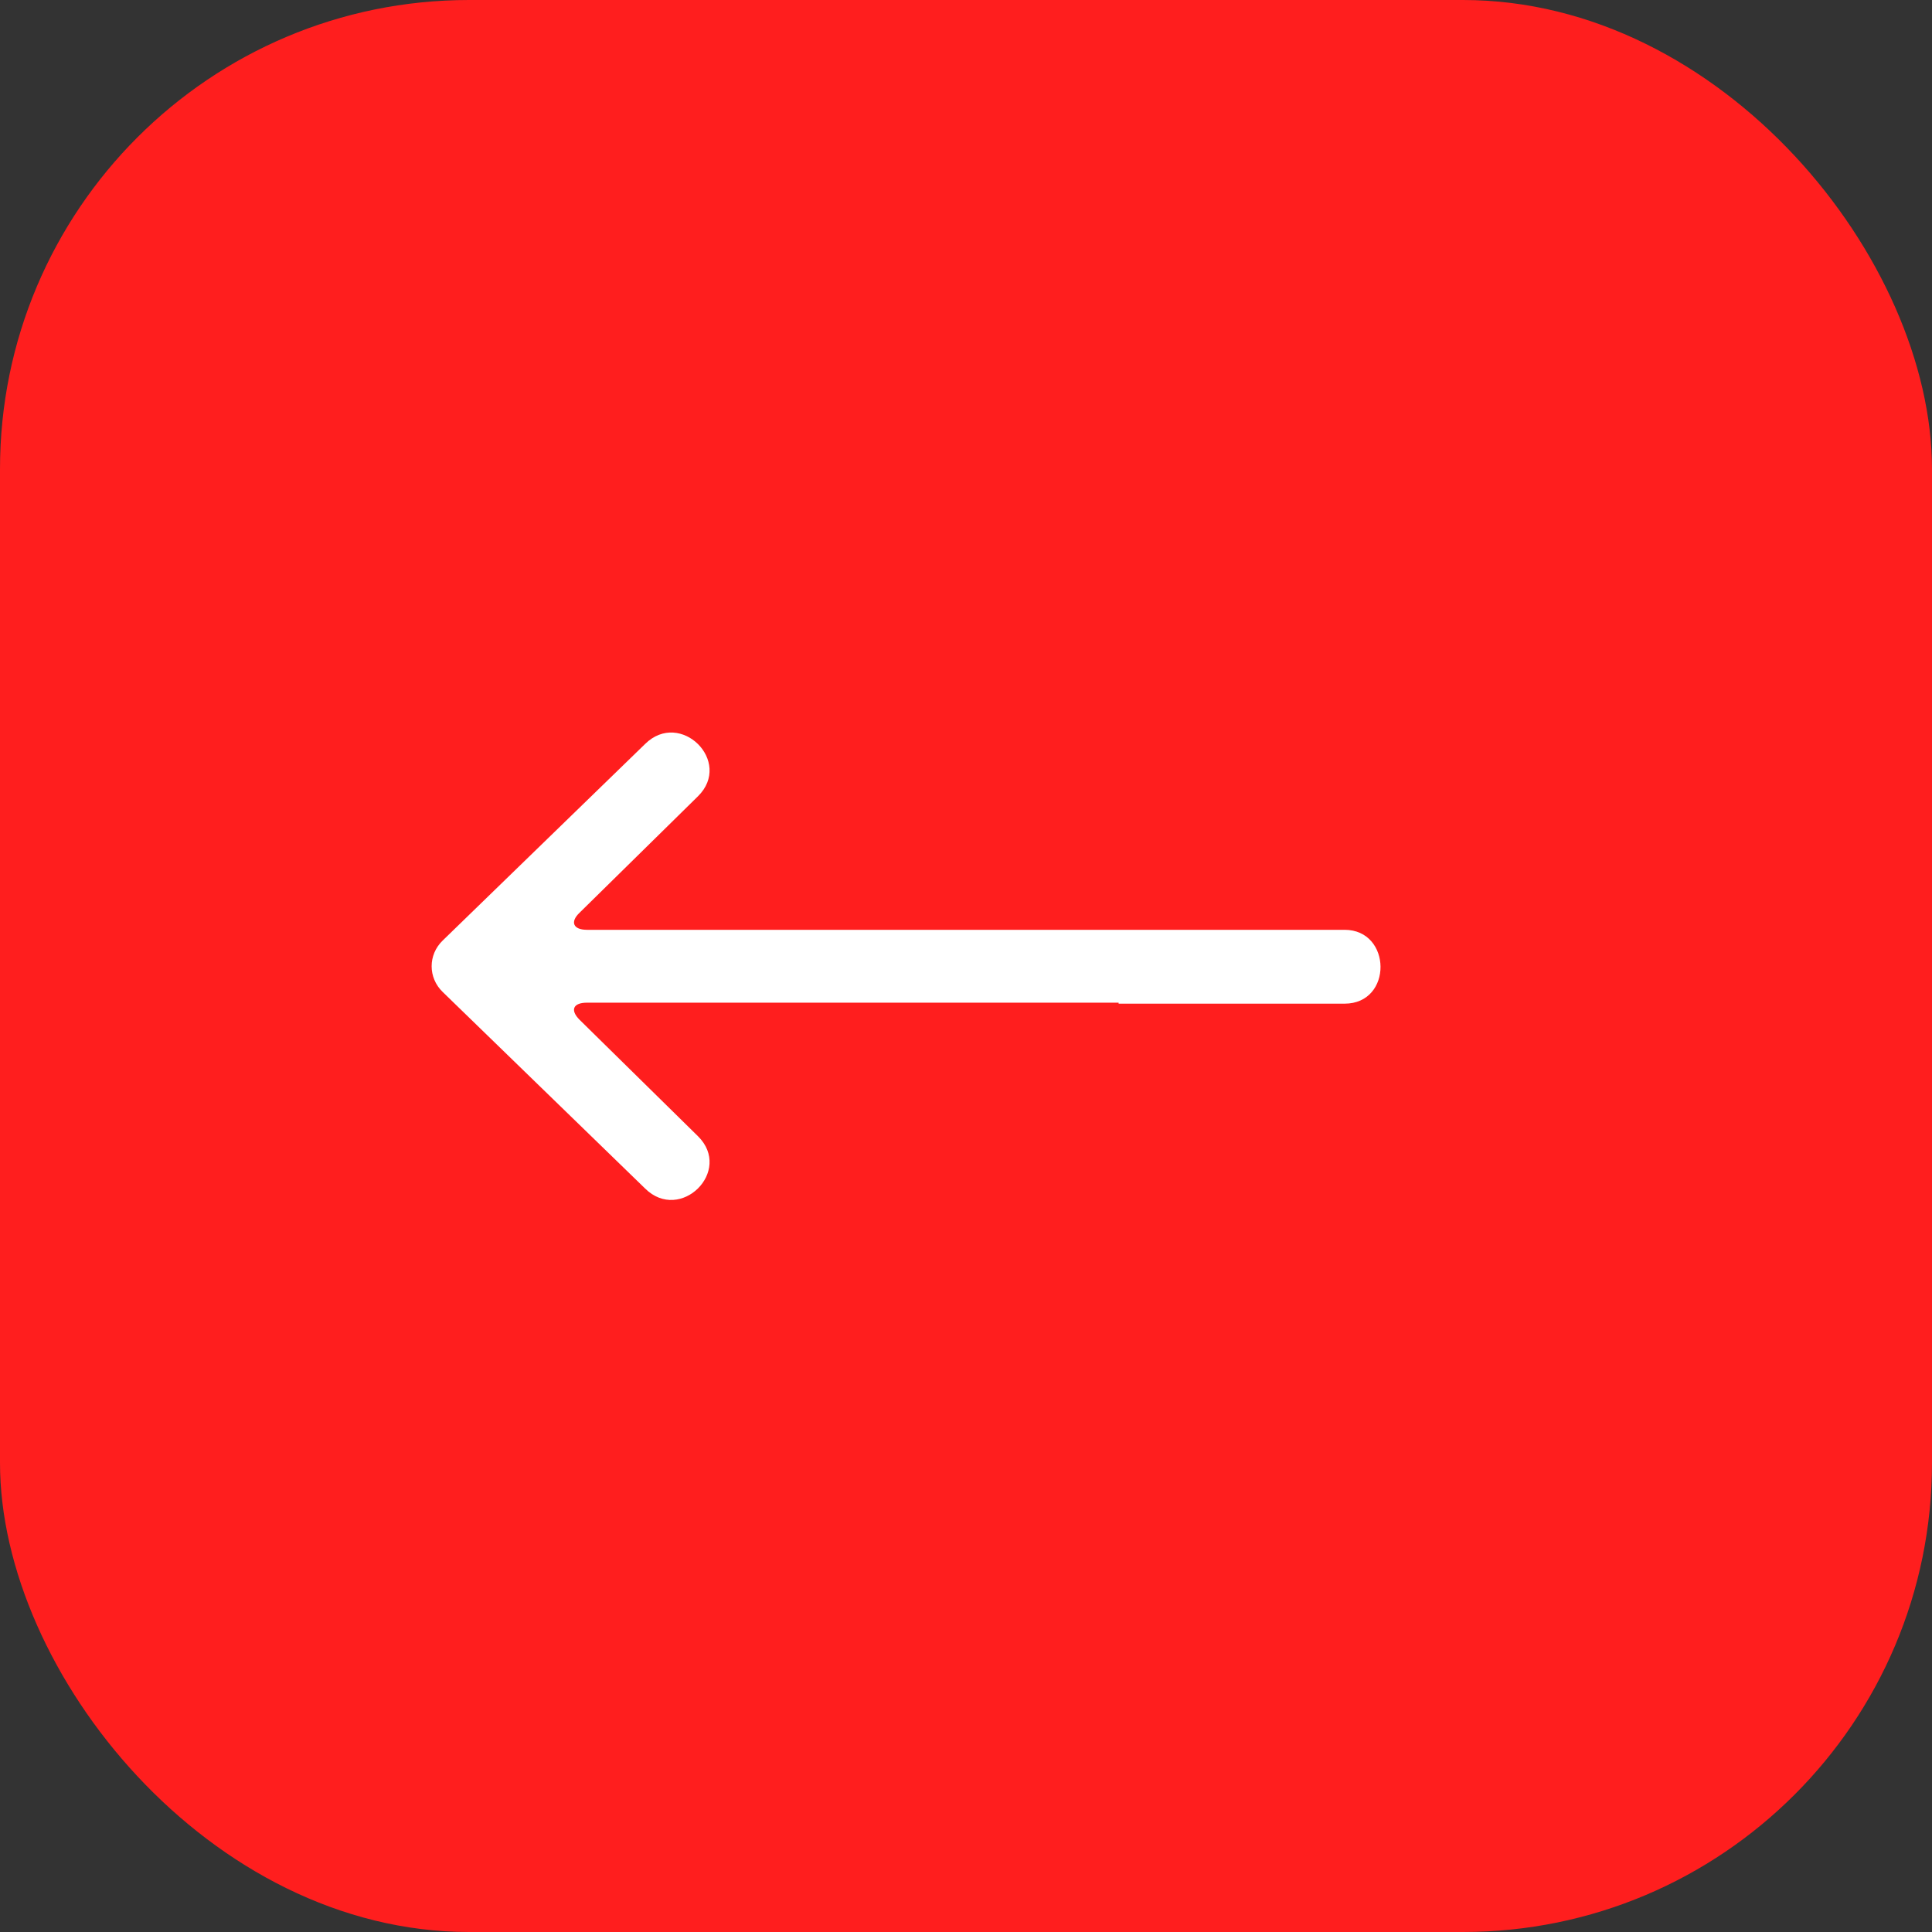
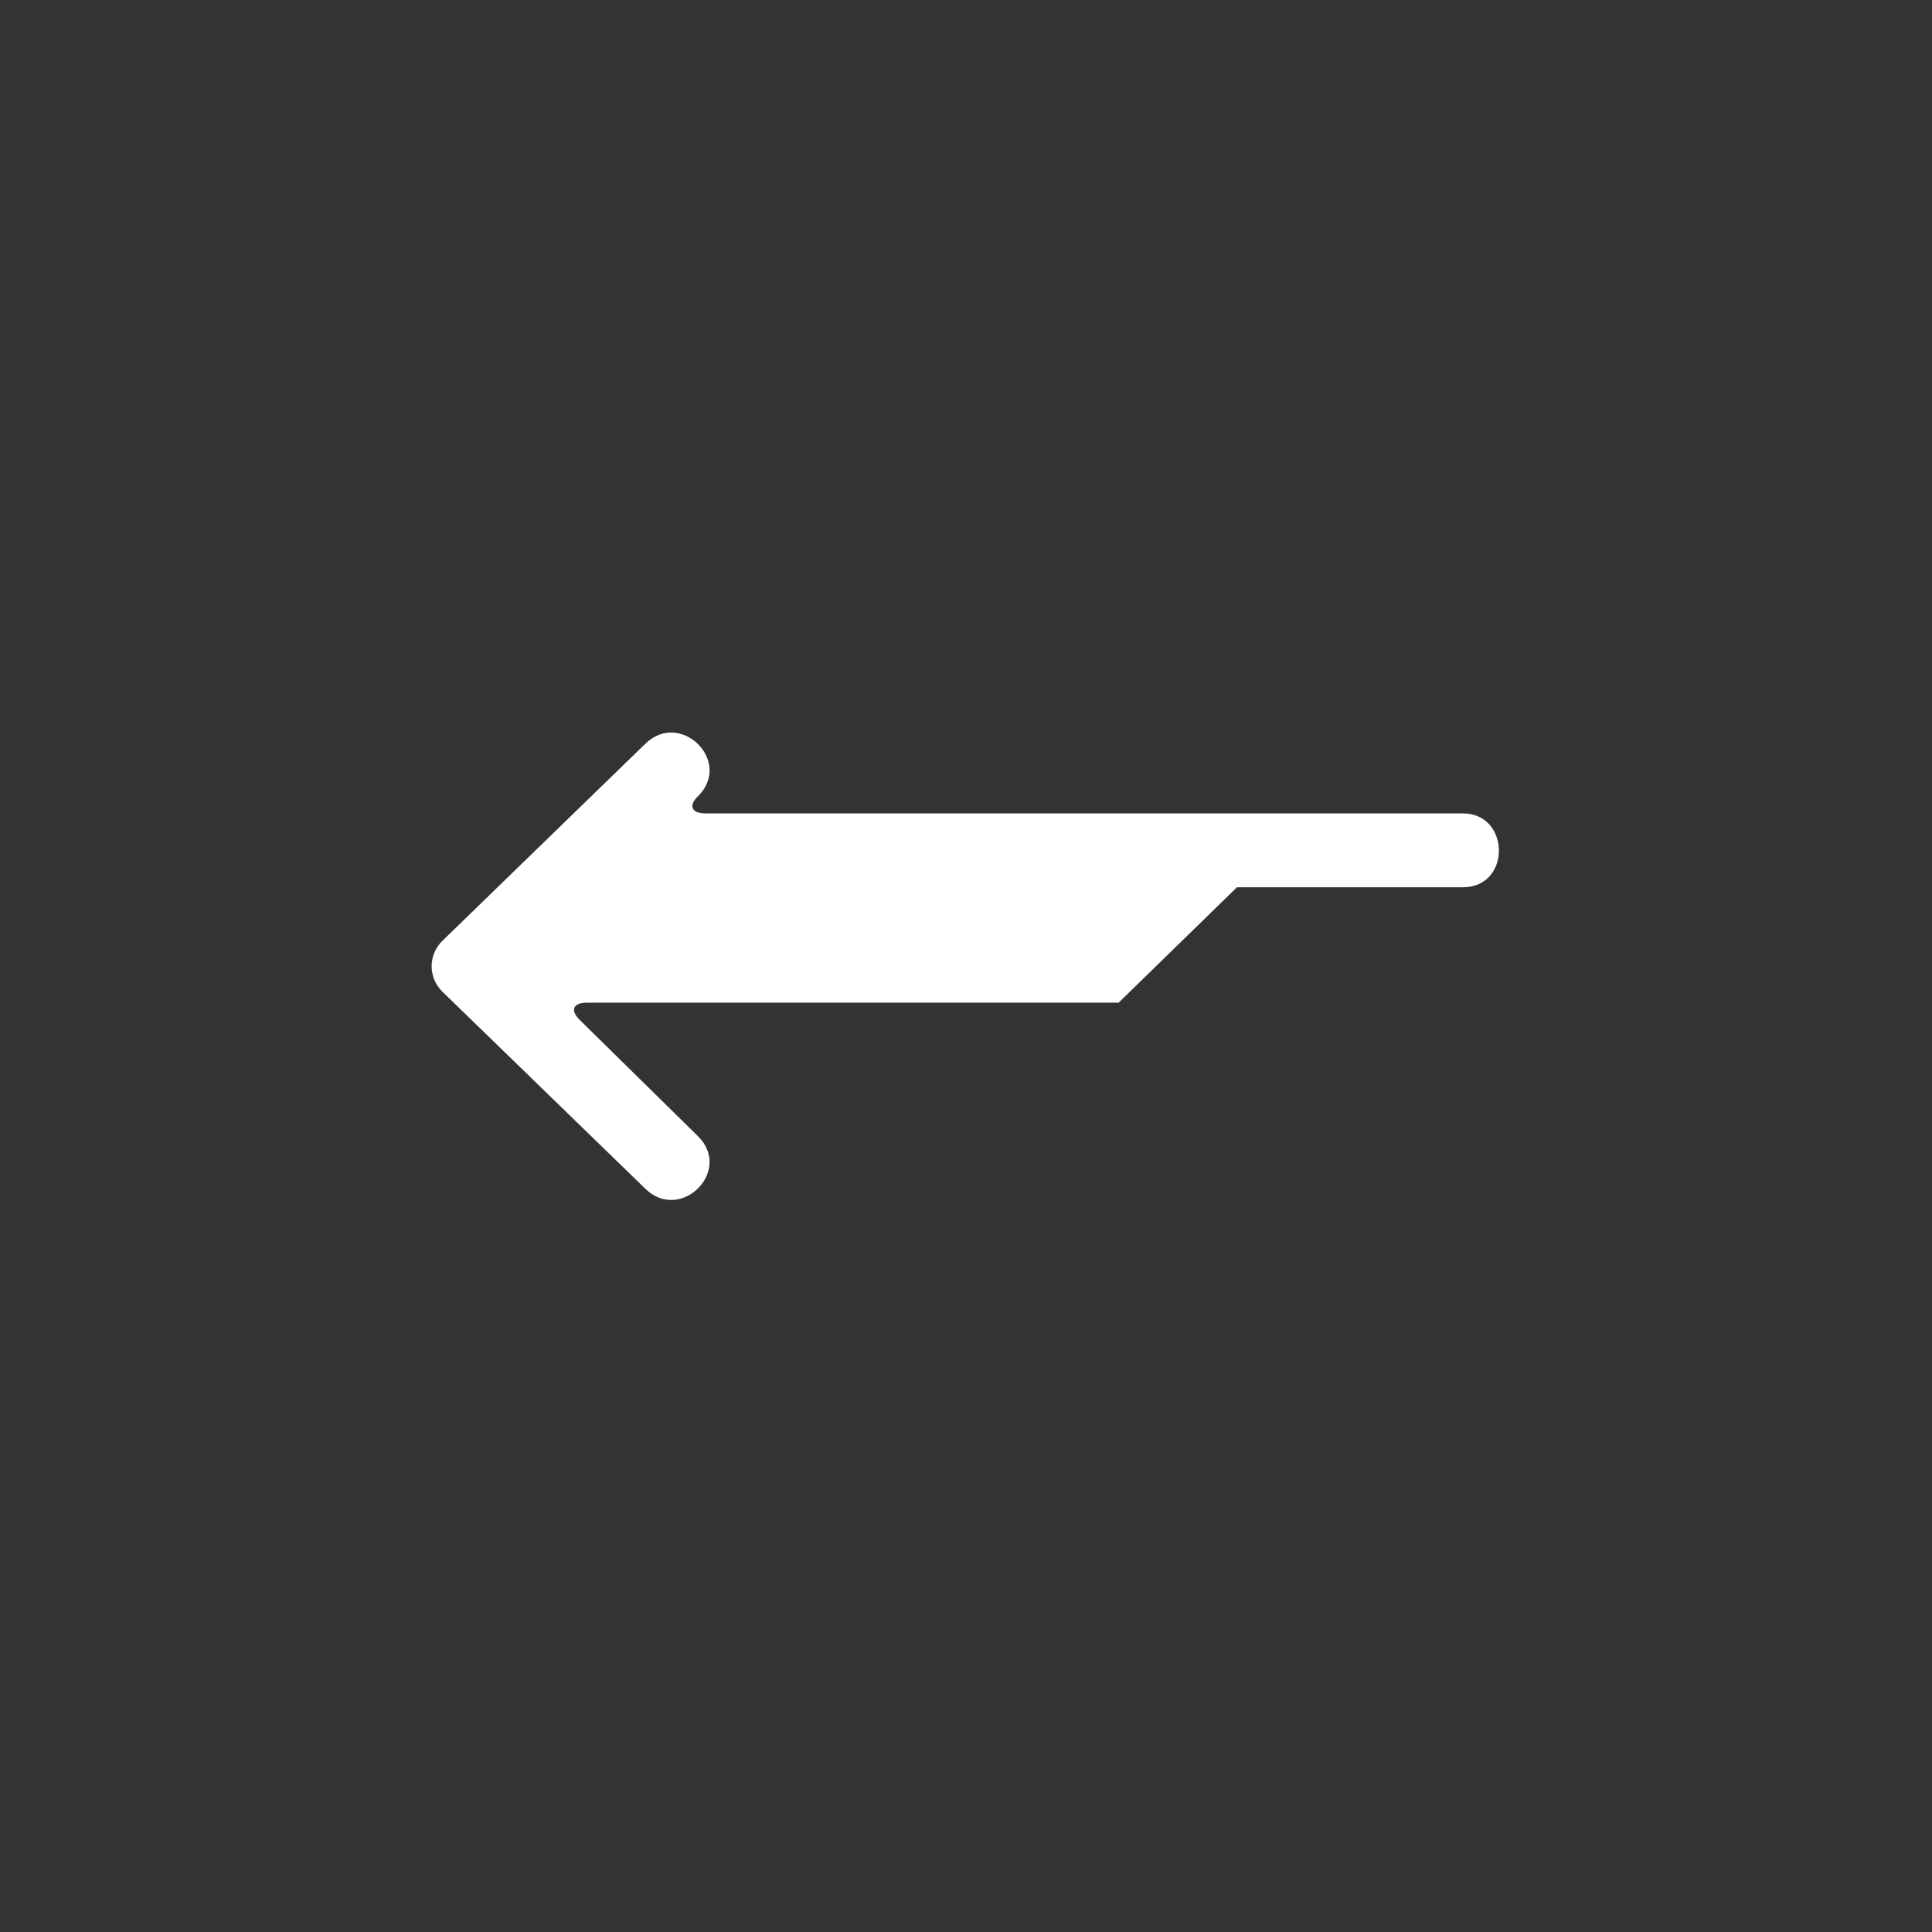
<svg xmlns="http://www.w3.org/2000/svg" id="Layer_2" viewBox="0 0 39.5 39.5">
  <rect x="0" y="0" width="39.5" height="39.5" fill="#333333" stroke="none" />
  <defs>
    <style>.red-arrow-left-1{fill:#ff1e1e;}.red-arrow-left-2{fill:#fff;fill-rule:evenodd;}</style>
  </defs>
  <g id="Artwork">
    <g>
-       <rect class="red-arrow-left-1" width="39.5" height="39.5" rx="9.59" ry="9.59" />
-       <path class="red-arrow-left-2" d="m22.87,20.5s-.01,0-.02,0h-10.85c-.28,0-.35.15-.15.35l2.42,2.38c.72.71-.36,1.78-1.08,1.07l-4.14-4.02c-.3-.29-.3-.76,0-1.05l4.14-4.02c.72-.71,1.8.36,1.08,1.07l-2.42,2.38c-.2.19-.13.35.15.35h4.62s.01,0,.02,0h10.85c.97,0,.99,1.51,0,1.51h-4.62s0,0,0,0Z" />
+       <path class="red-arrow-left-2" d="m22.87,20.5s-.01,0-.02,0h-10.85c-.28,0-.35.15-.15.35l2.42,2.38c.72.71-.36,1.78-1.08,1.07l-4.14-4.02c-.3-.29-.3-.76,0-1.05l4.14-4.02c.72-.71,1.8.36,1.08,1.07c-.2.19-.13.35.15.35h4.62s.01,0,.02,0h10.85c.97,0,.99,1.51,0,1.51h-4.62s0,0,0,0Z" />
    </g>
  </g>
</svg>